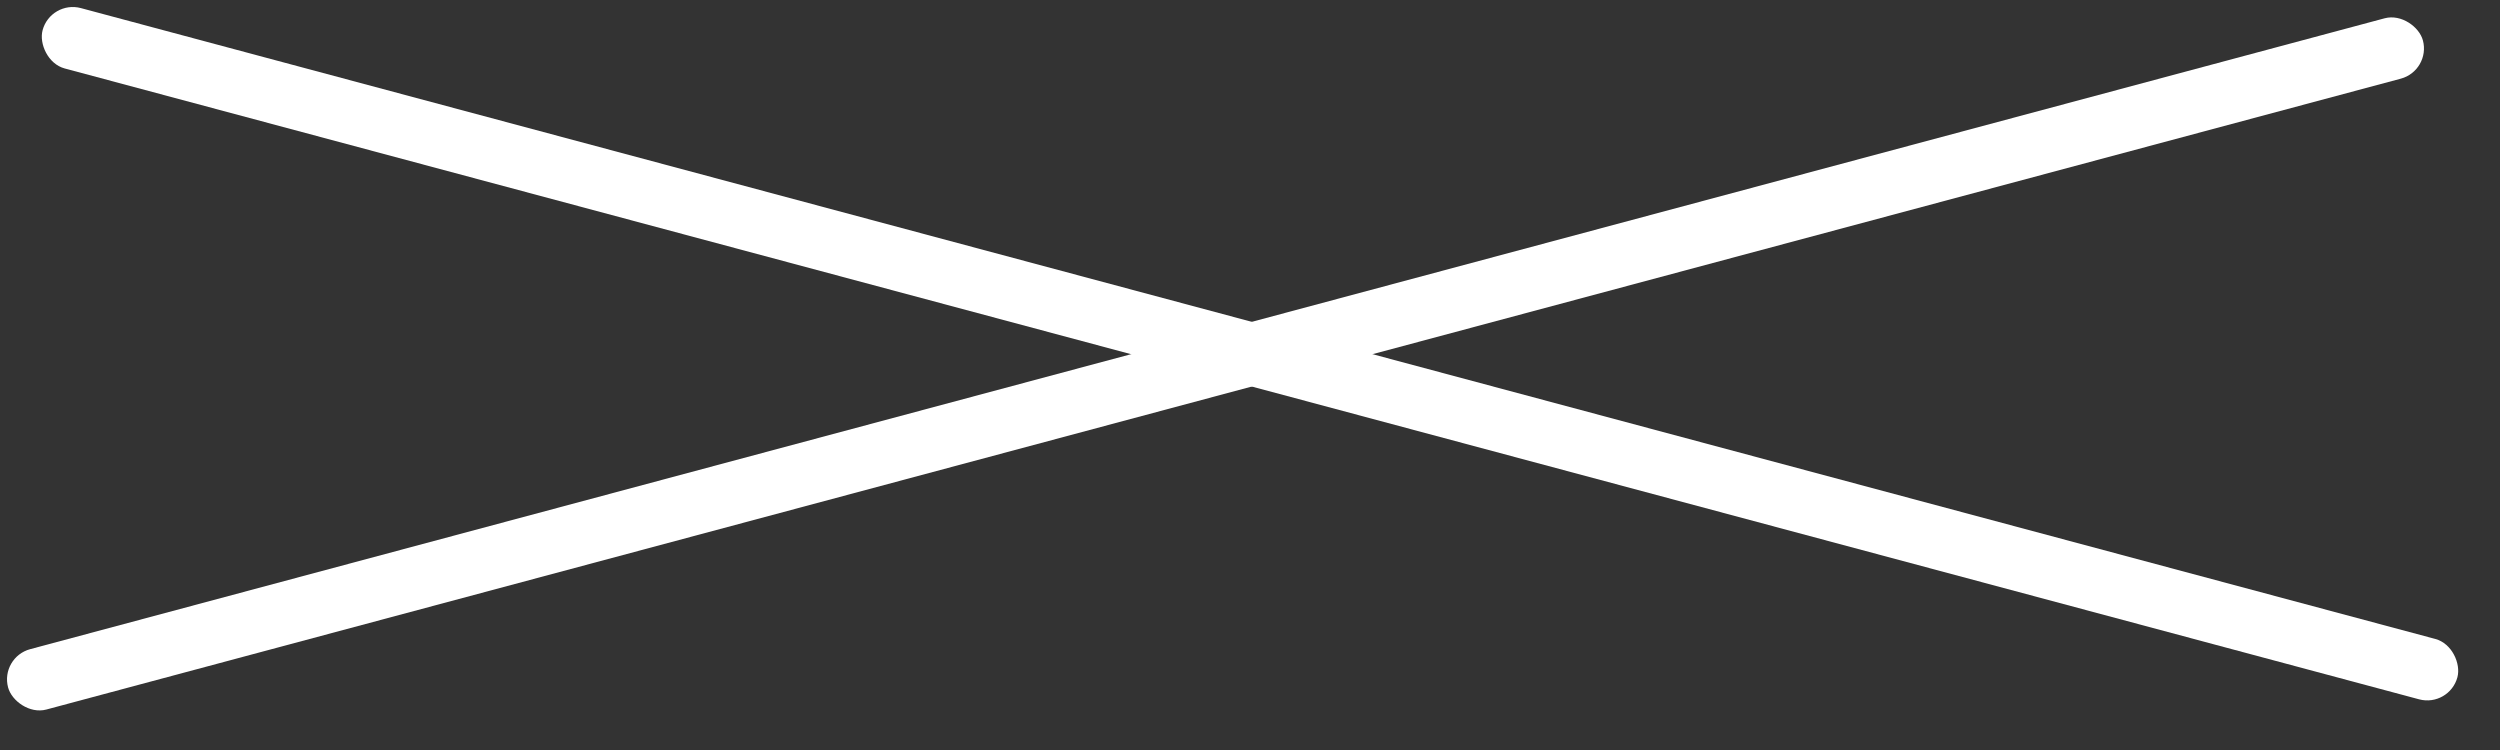
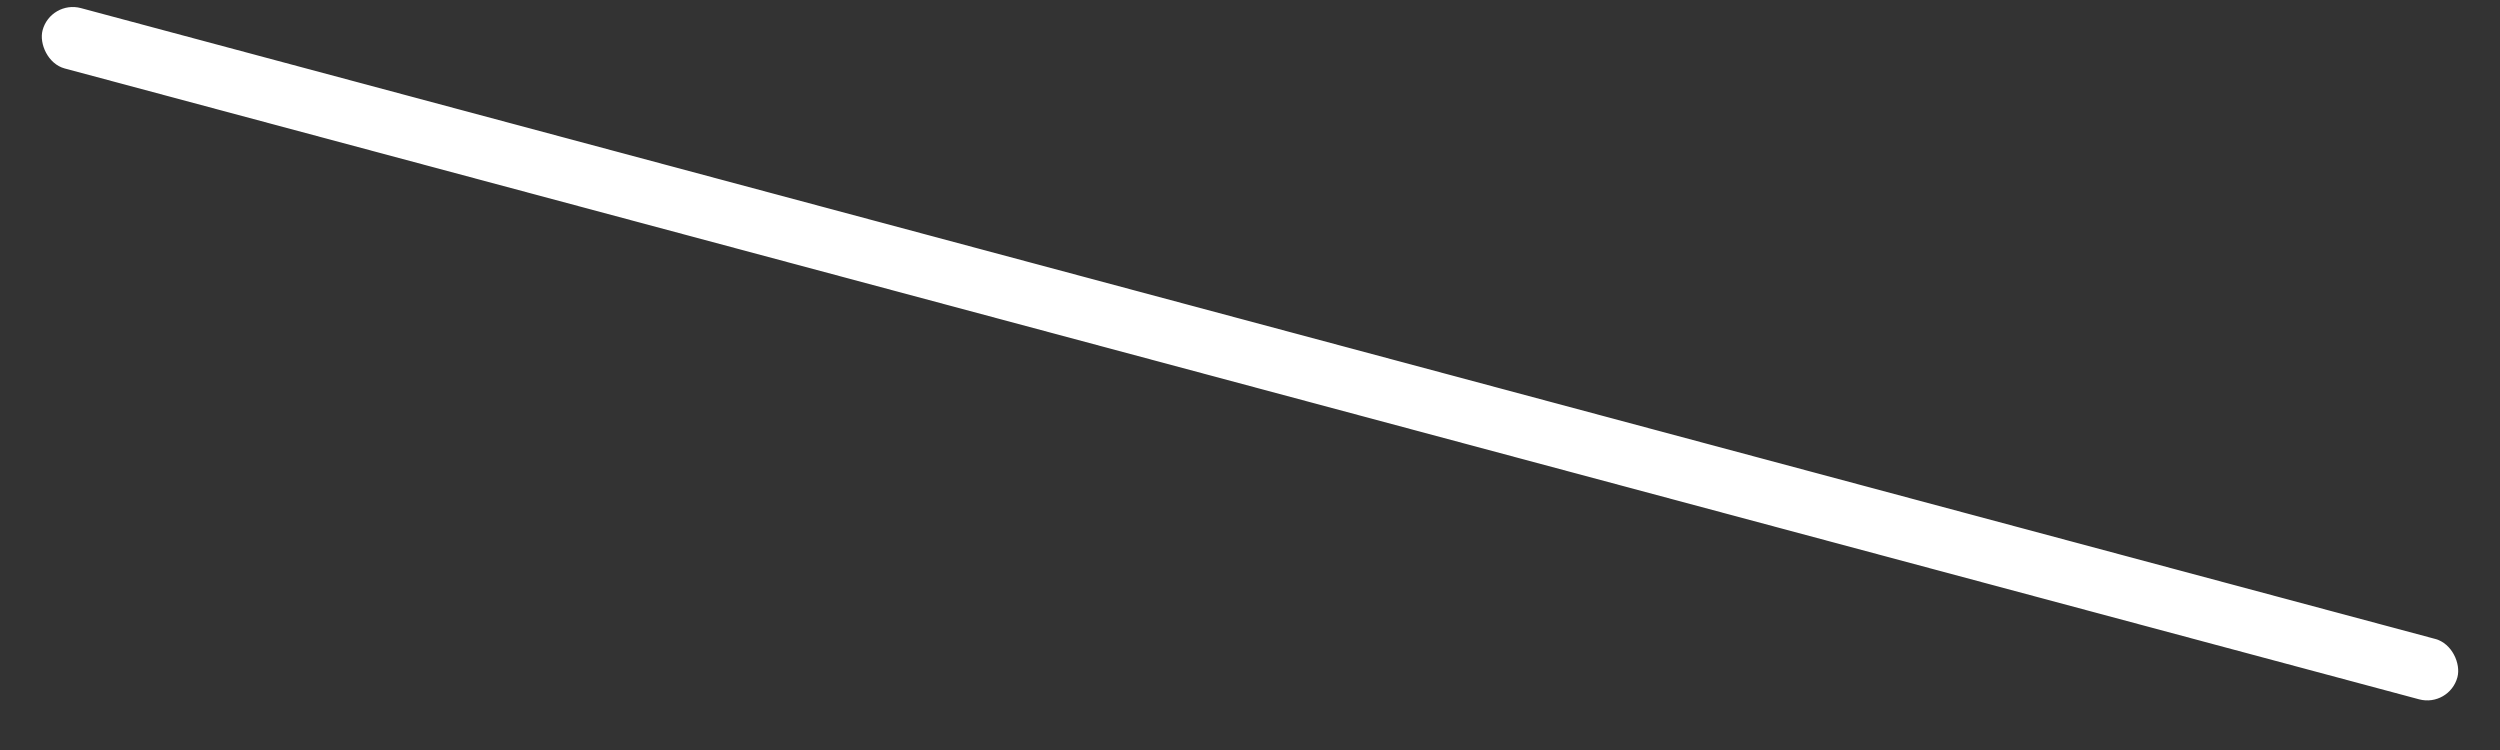
<svg xmlns="http://www.w3.org/2000/svg" width="40" height="12" viewBox="0 0 40 12" fill="none">
  <rect x="0" y="0" width="40" height="12" fill="#333333" stroke="none" />
  <rect x="0.811" width="40" height="1" rx="0.5" transform="rotate(15 0.811 0)" fill="white" />
-   <rect y="10.516" width="40" height="1" rx="0.5" transform="rotate(-15 0 10.516)" fill="white" />
</svg>